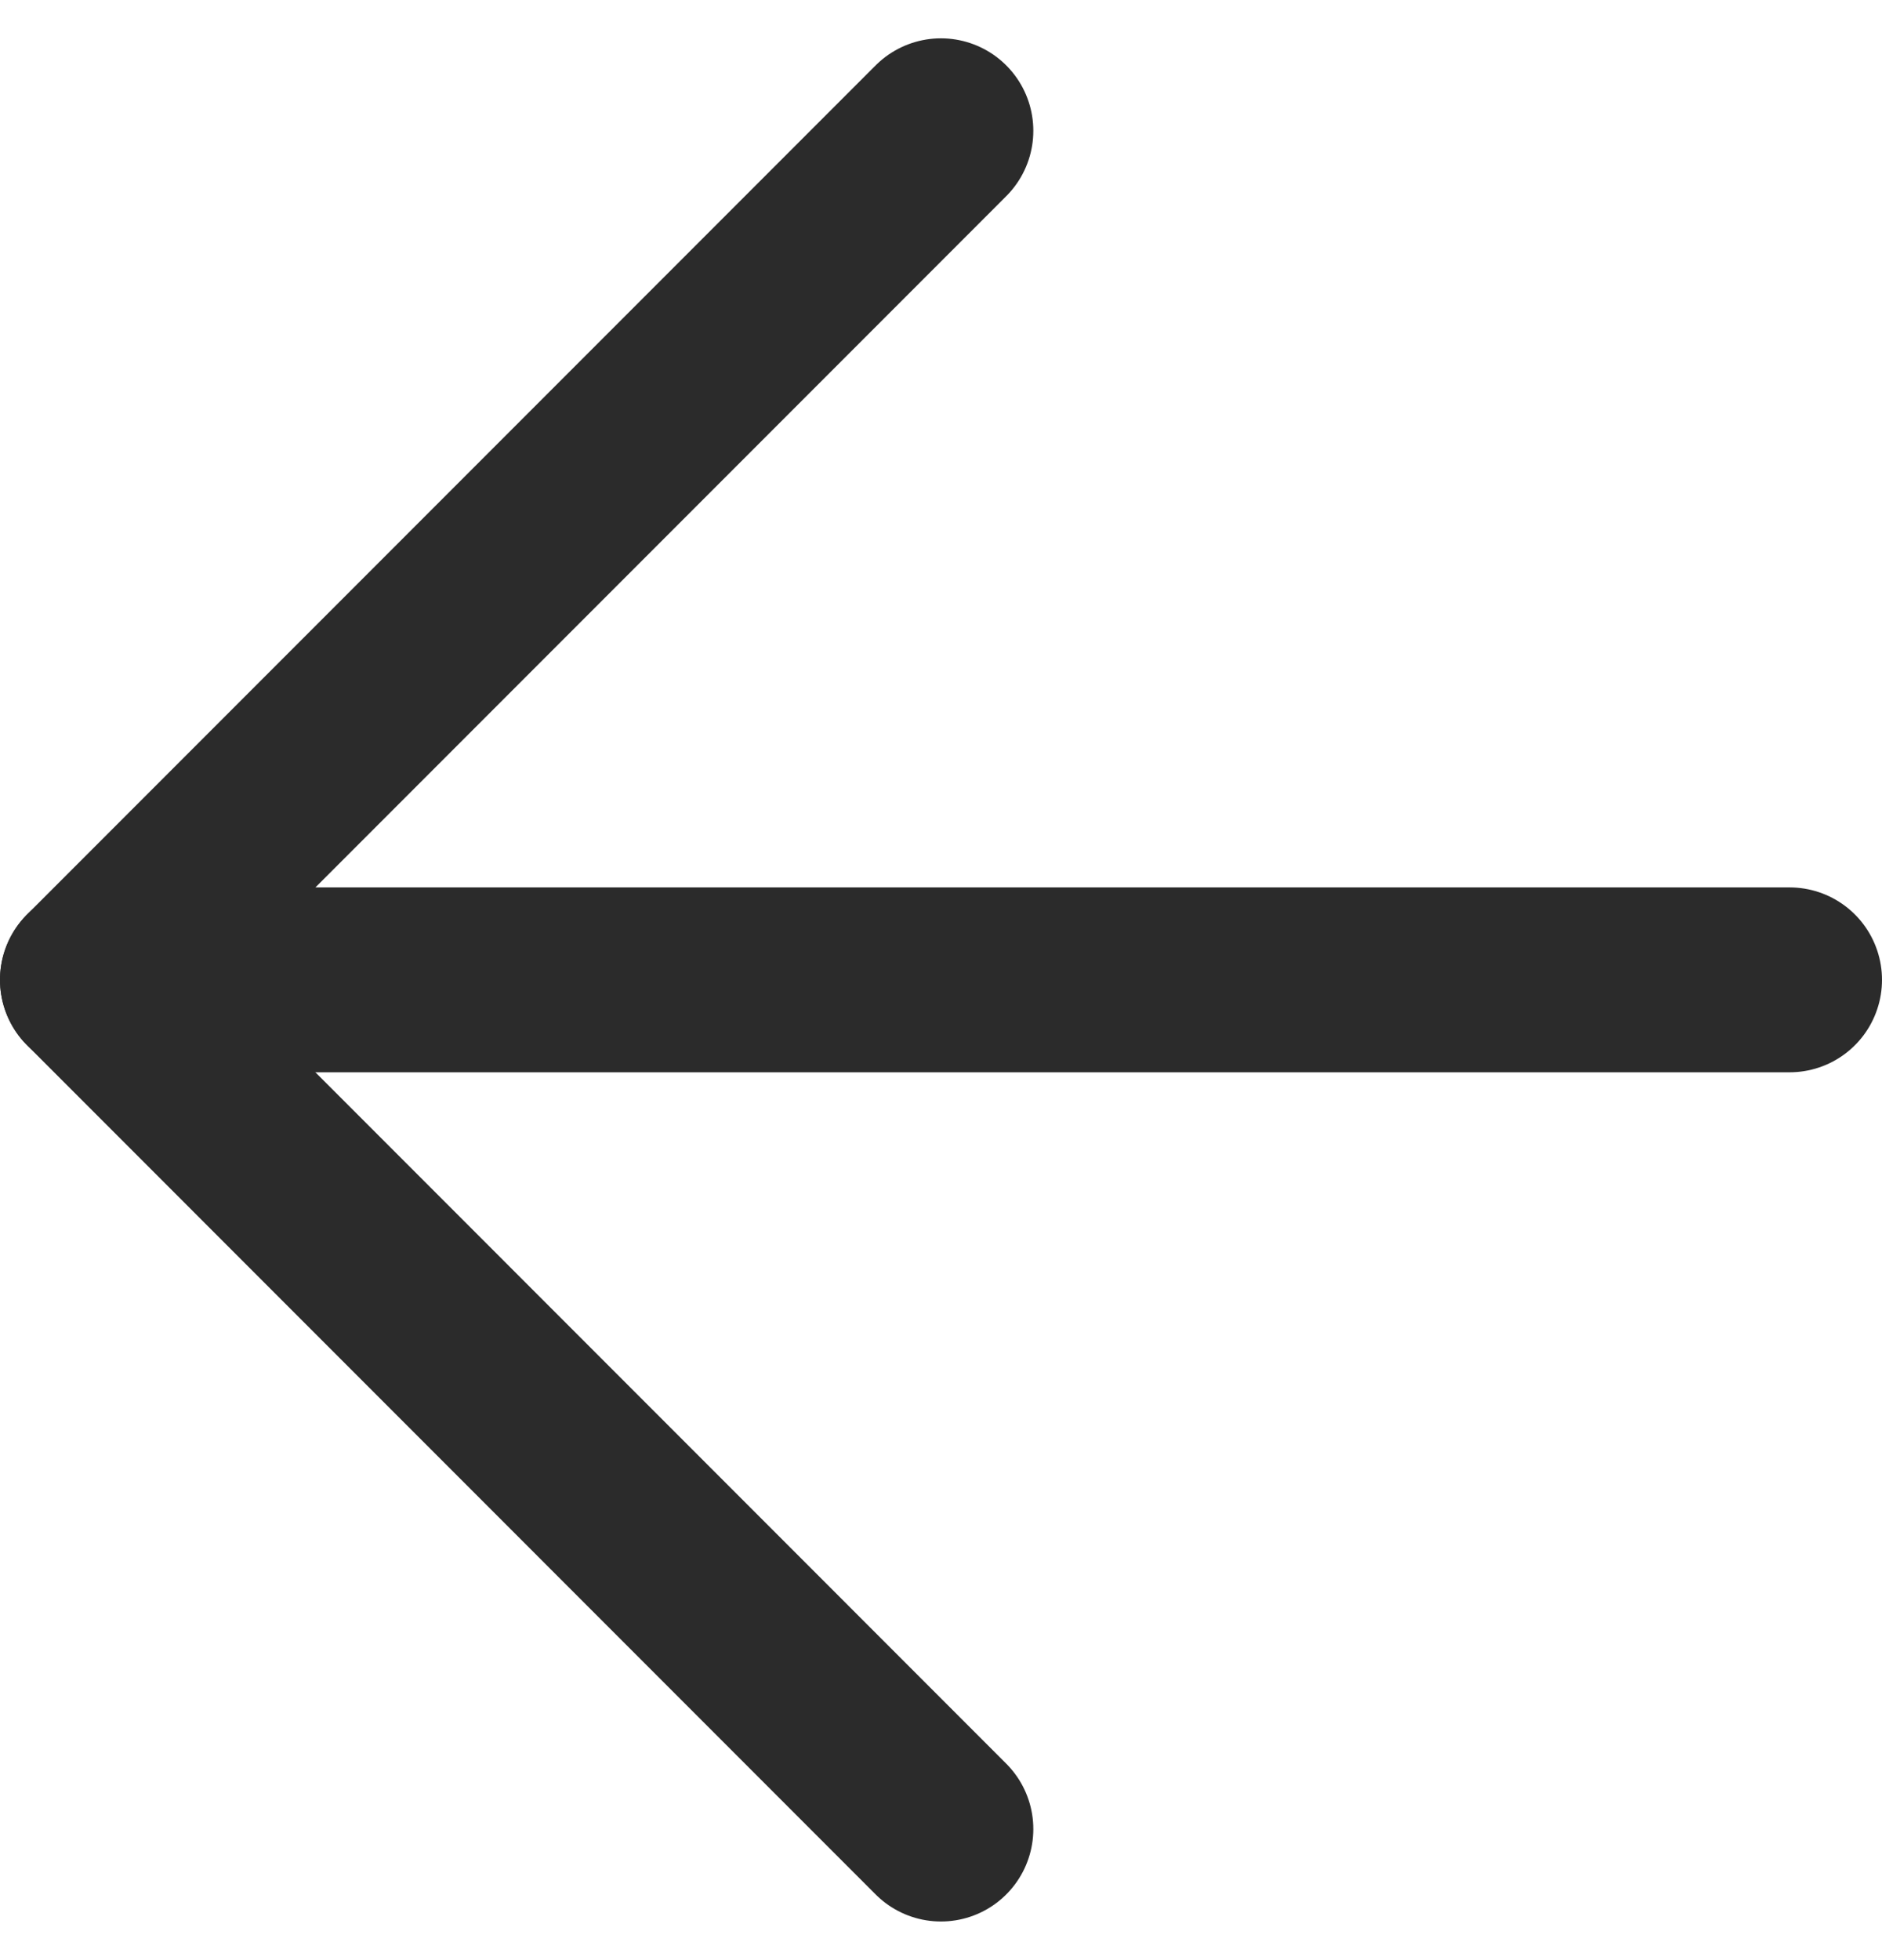
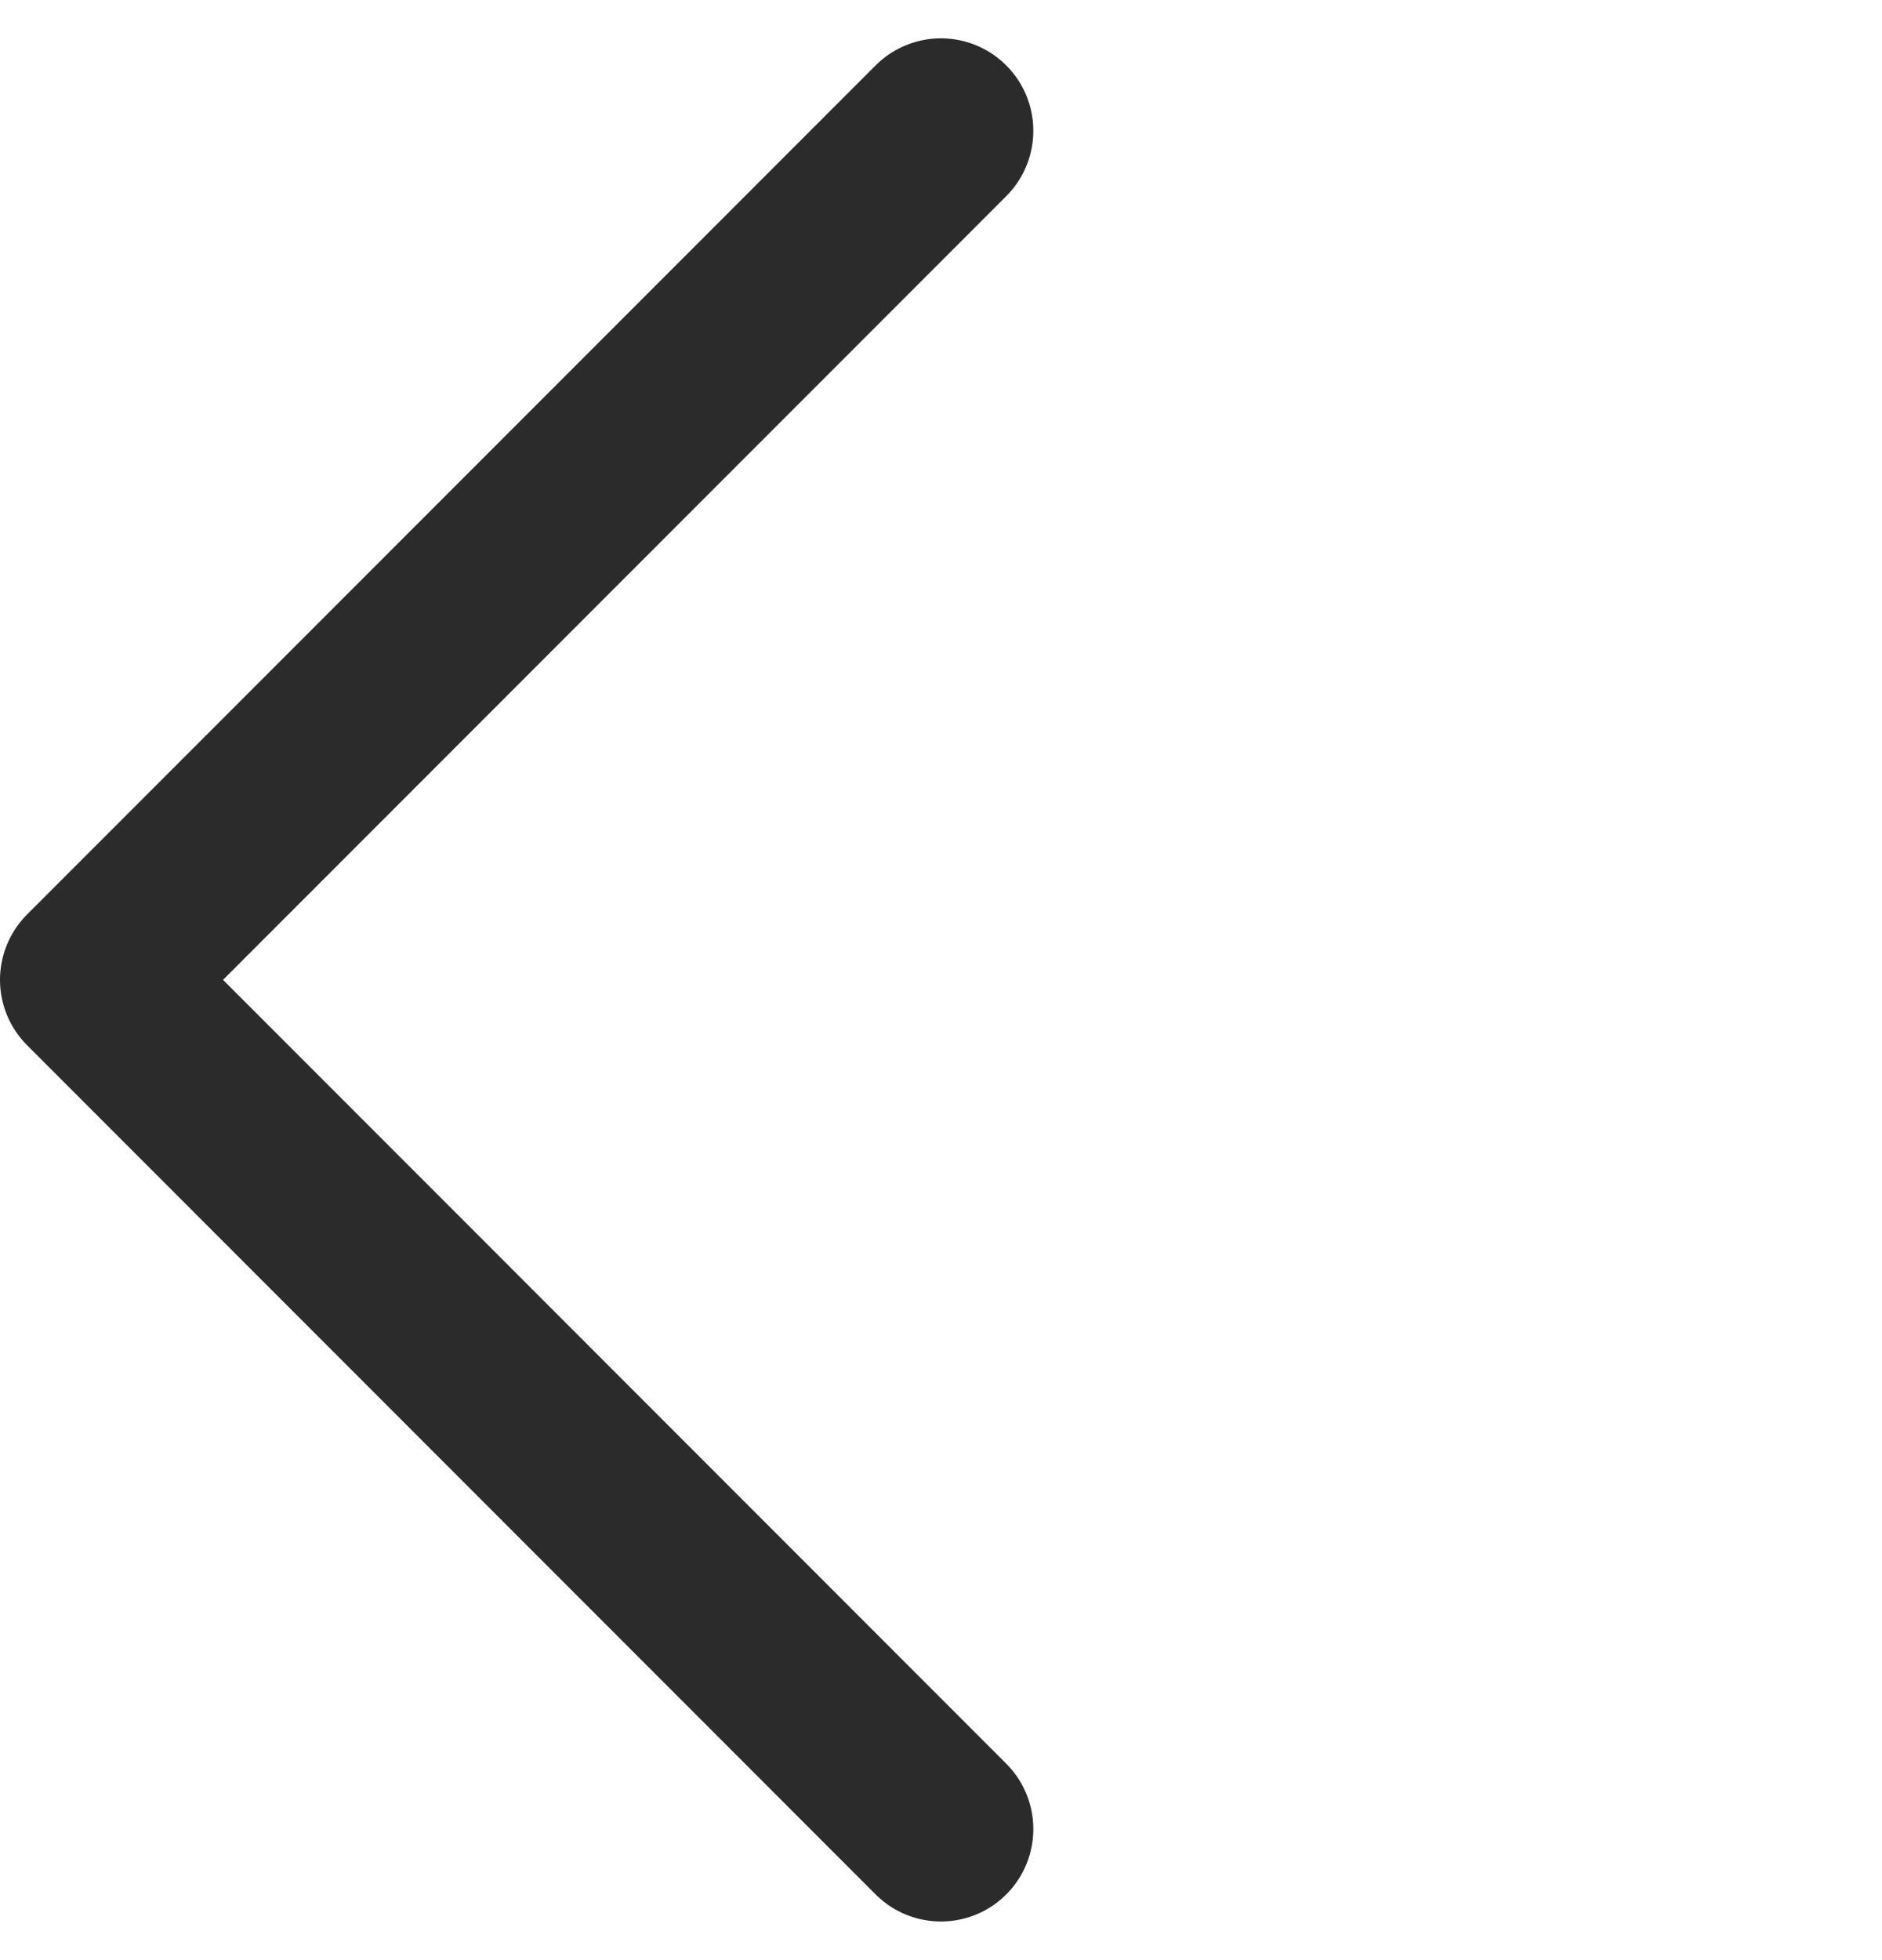
<svg xmlns="http://www.w3.org/2000/svg" width="15.279" height="15.9" viewBox="0 0 15.279 15.9">
  <defs>
    <style>
            .cls-1{fill:none;stroke:#2b2b2b;stroke-linecap:round;stroke-linejoin:round;stroke-width:1.5px}
        </style>
  </defs>
  <g id="arrow-left_1_" transform="translate(.75 1.061)">
-     <path id="Line_82" d="M13.779 0L0 0" class="cls-1" transform="translate(0 6.889)" />
    <path id="Path_1257" d="M11.889 18.779L5 11.889 11.889 5" class="cls-1" transform="translate(-5 -5)" />
  </g>
</svg>